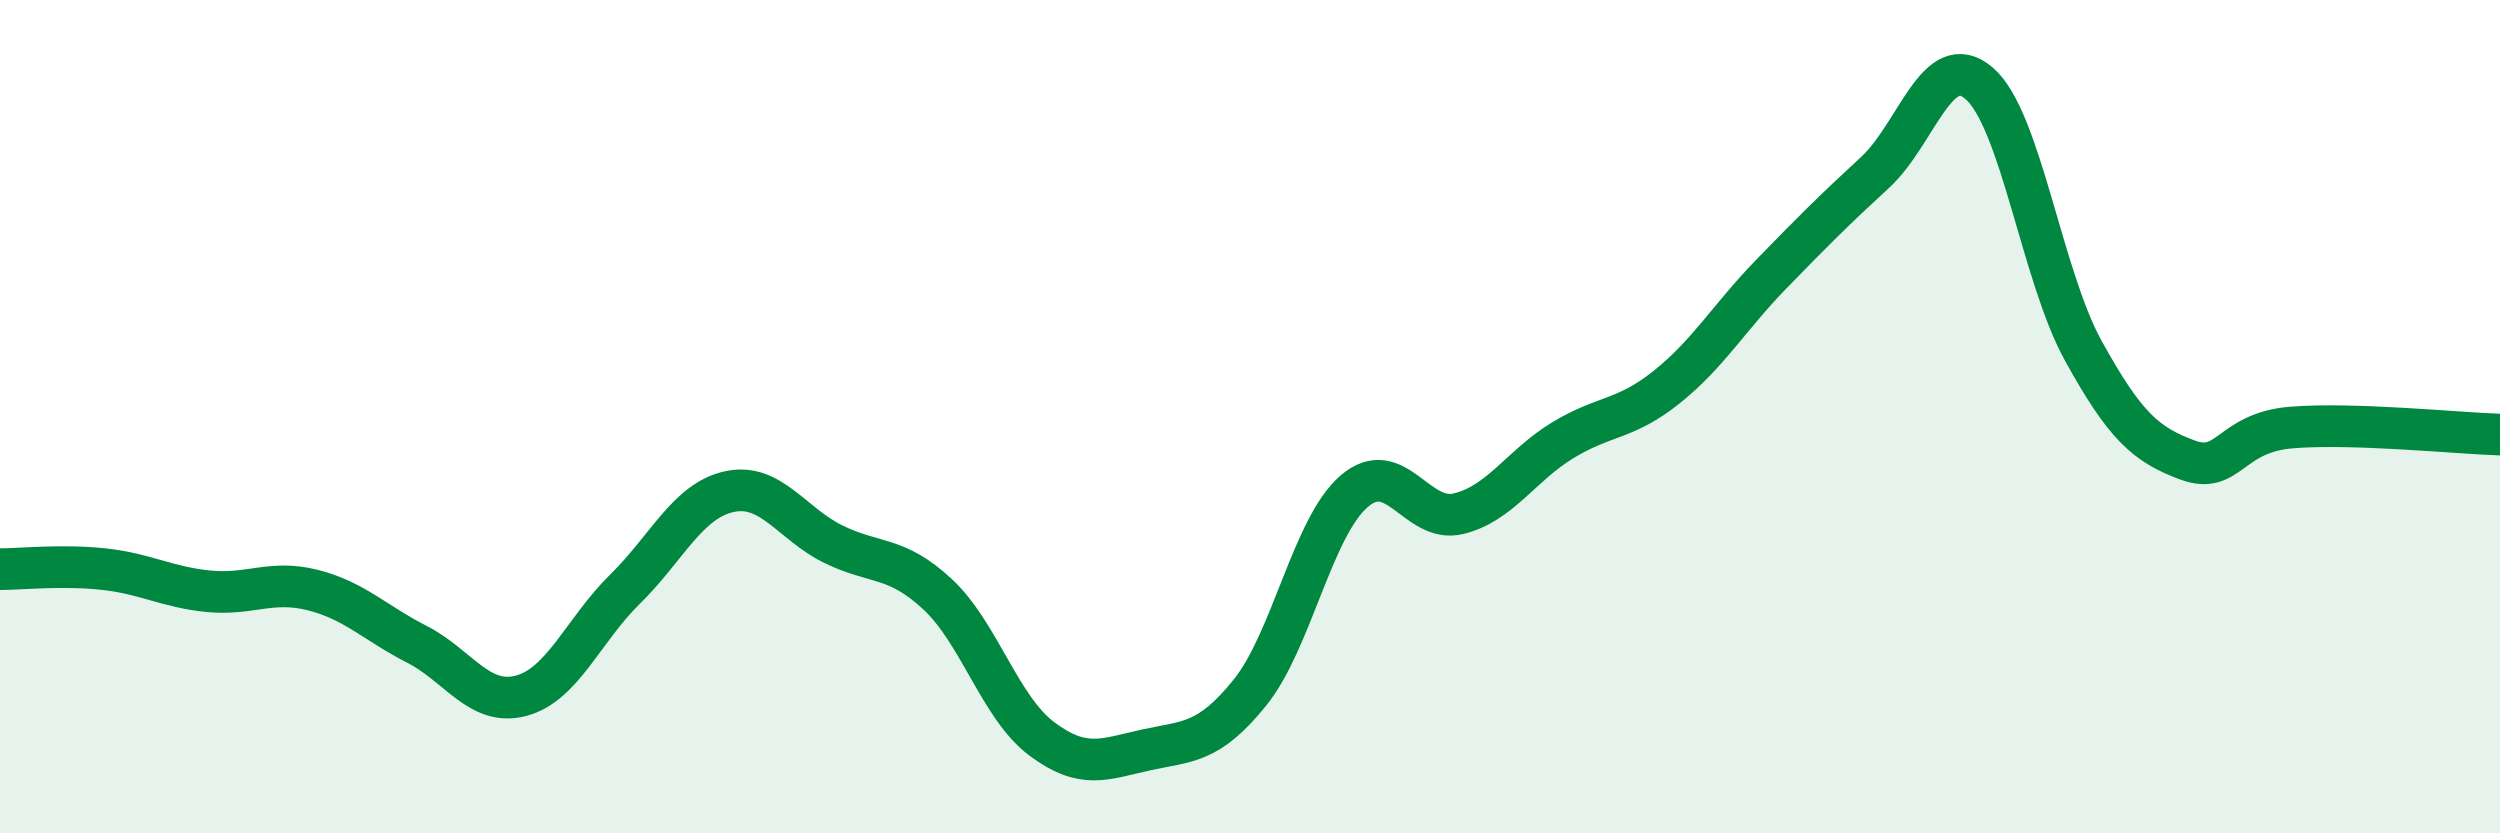
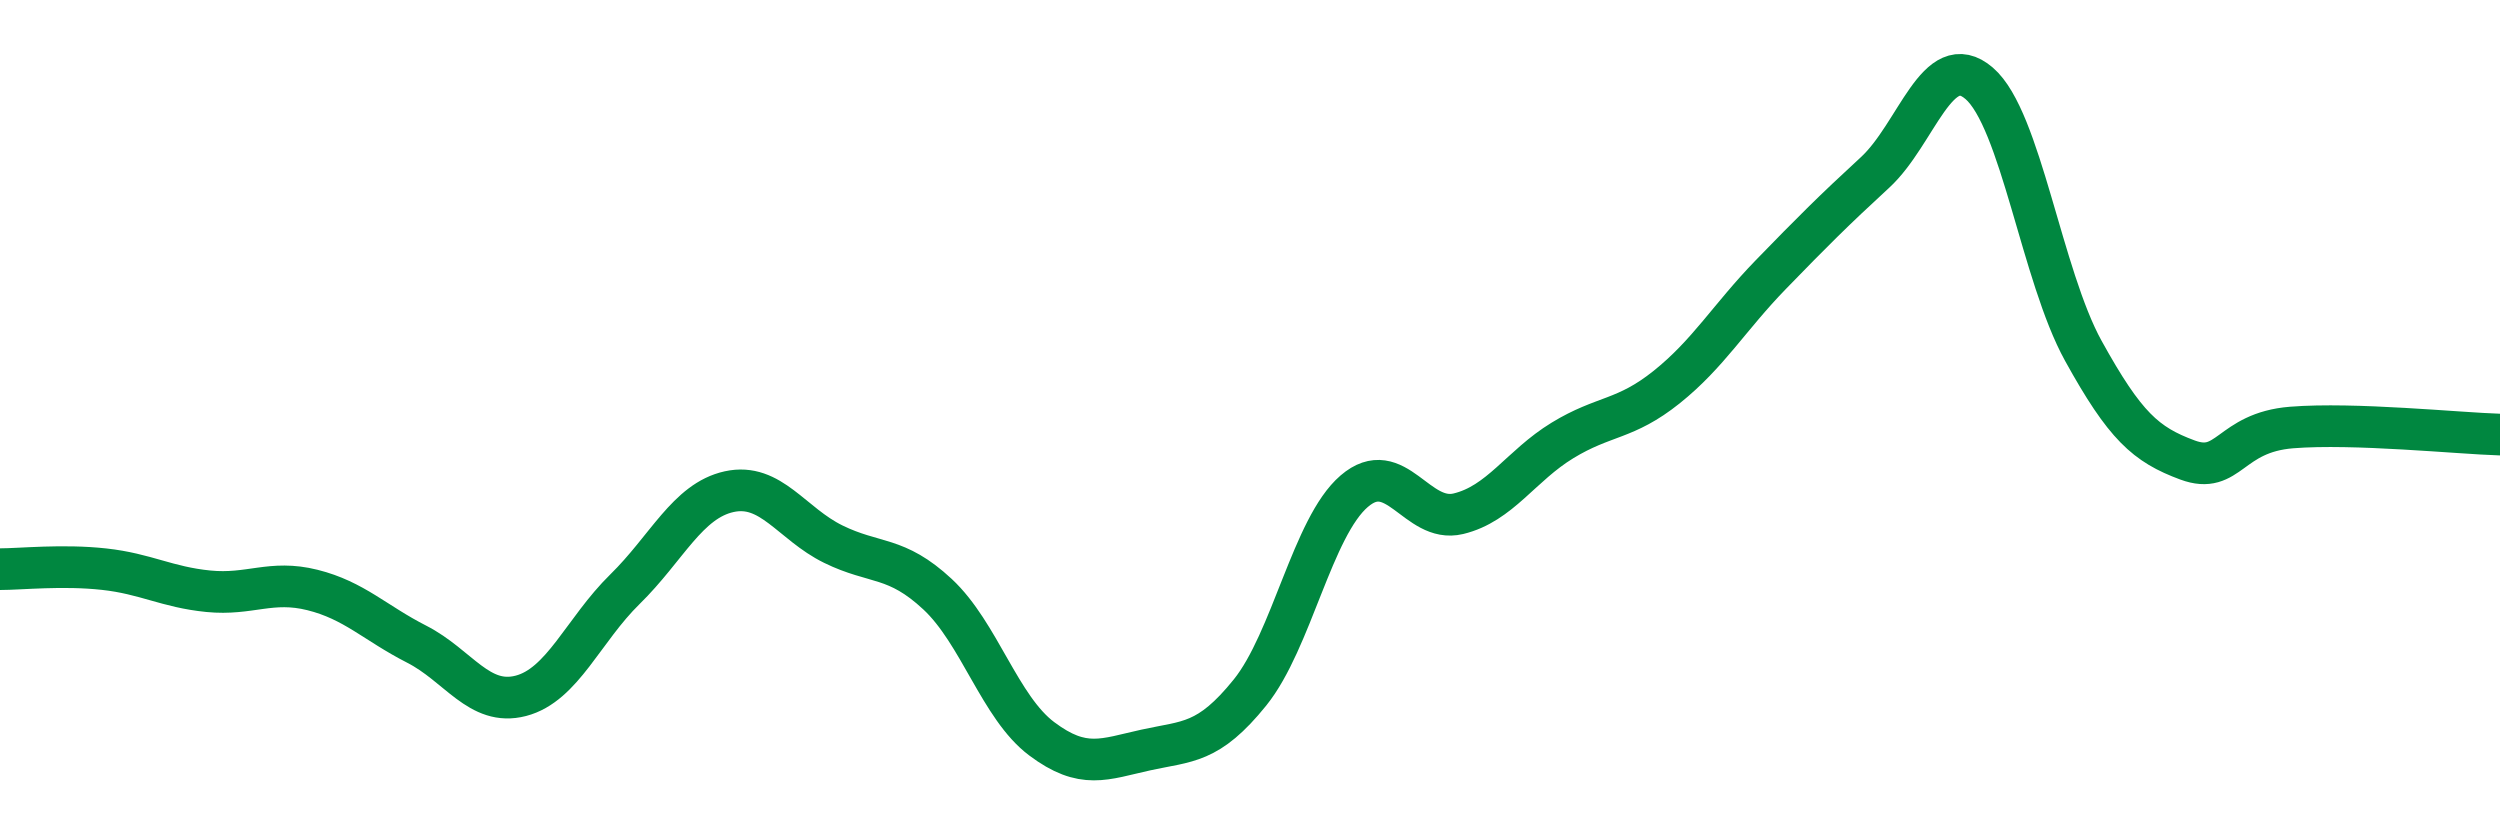
<svg xmlns="http://www.w3.org/2000/svg" width="60" height="20" viewBox="0 0 60 20">
-   <path d="M 0,13.66 C 0.5,13.66 1.5,13.55 2.5,13.66 C 3.5,13.77 4,14.09 5,14.19 C 6,14.29 6.5,13.91 7.5,14.16 C 8.5,14.41 9,14.95 10,15.46 C 11,15.97 11.5,16.96 12.5,16.7 C 13.5,16.44 14,15.12 15,14.14 C 16,13.16 16.5,12.02 17.5,11.8 C 18.5,11.58 19,12.57 20,13.06 C 21,13.55 21.5,13.33 22.5,14.26 C 23.5,15.19 24,16.98 25,17.73 C 26,18.48 26.5,18.22 27.5,18 C 28.5,17.78 29,17.86 30,16.62 C 31,15.38 31.5,12.65 32.5,11.79 C 33.5,10.93 34,12.57 35,12.33 C 36,12.09 36.5,11.18 37.5,10.57 C 38.5,9.96 39,10.09 40,9.29 C 41,8.49 41.5,7.62 42.5,6.59 C 43.5,5.56 44,5.06 45,4.14 C 46,3.22 46.5,1.14 47.5,2 C 48.5,2.86 49,6.61 50,8.42 C 51,10.23 51.5,10.67 52.5,11.04 C 53.5,11.41 53.5,10.38 55,10.26 C 56.5,10.14 59,10.4 60,10.43L60 20L0 20Z" fill="#008740" opacity="0.1" stroke-linecap="round" stroke-linejoin="round" />
  <path d="M 0,13.66 C 0.5,13.66 1.5,13.55 2.5,13.66 C 3.5,13.77 4,14.09 5,14.19 C 6,14.29 6.5,13.91 7.5,14.16 C 8.5,14.41 9,14.95 10,15.46 C 11,15.97 11.5,16.96 12.5,16.7 C 13.5,16.44 14,15.12 15,14.14 C 16,13.16 16.5,12.02 17.5,11.8 C 18.5,11.58 19,12.57 20,13.06 C 21,13.55 21.5,13.33 22.5,14.26 C 23.5,15.19 24,16.98 25,17.73 C 26,18.48 26.5,18.22 27.5,18 C 28.5,17.78 29,17.86 30,16.62 C 31,15.38 31.5,12.65 32.5,11.79 C 33.5,10.93 34,12.57 35,12.33 C 36,12.09 36.5,11.18 37.5,10.57 C 38.5,9.96 39,10.09 40,9.29 C 41,8.49 41.5,7.62 42.5,6.59 C 43.5,5.56 44,5.06 45,4.14 C 46,3.22 46.5,1.14 47.5,2 C 48.5,2.86 49,6.61 50,8.42 C 51,10.23 51.5,10.67 52.5,11.04 C 53.5,11.41 53.5,10.38 55,10.26 C 56.5,10.14 59,10.4 60,10.43" stroke="#008740" stroke-width="1" fill="none" stroke-linecap="round" stroke-linejoin="round" />
</svg>